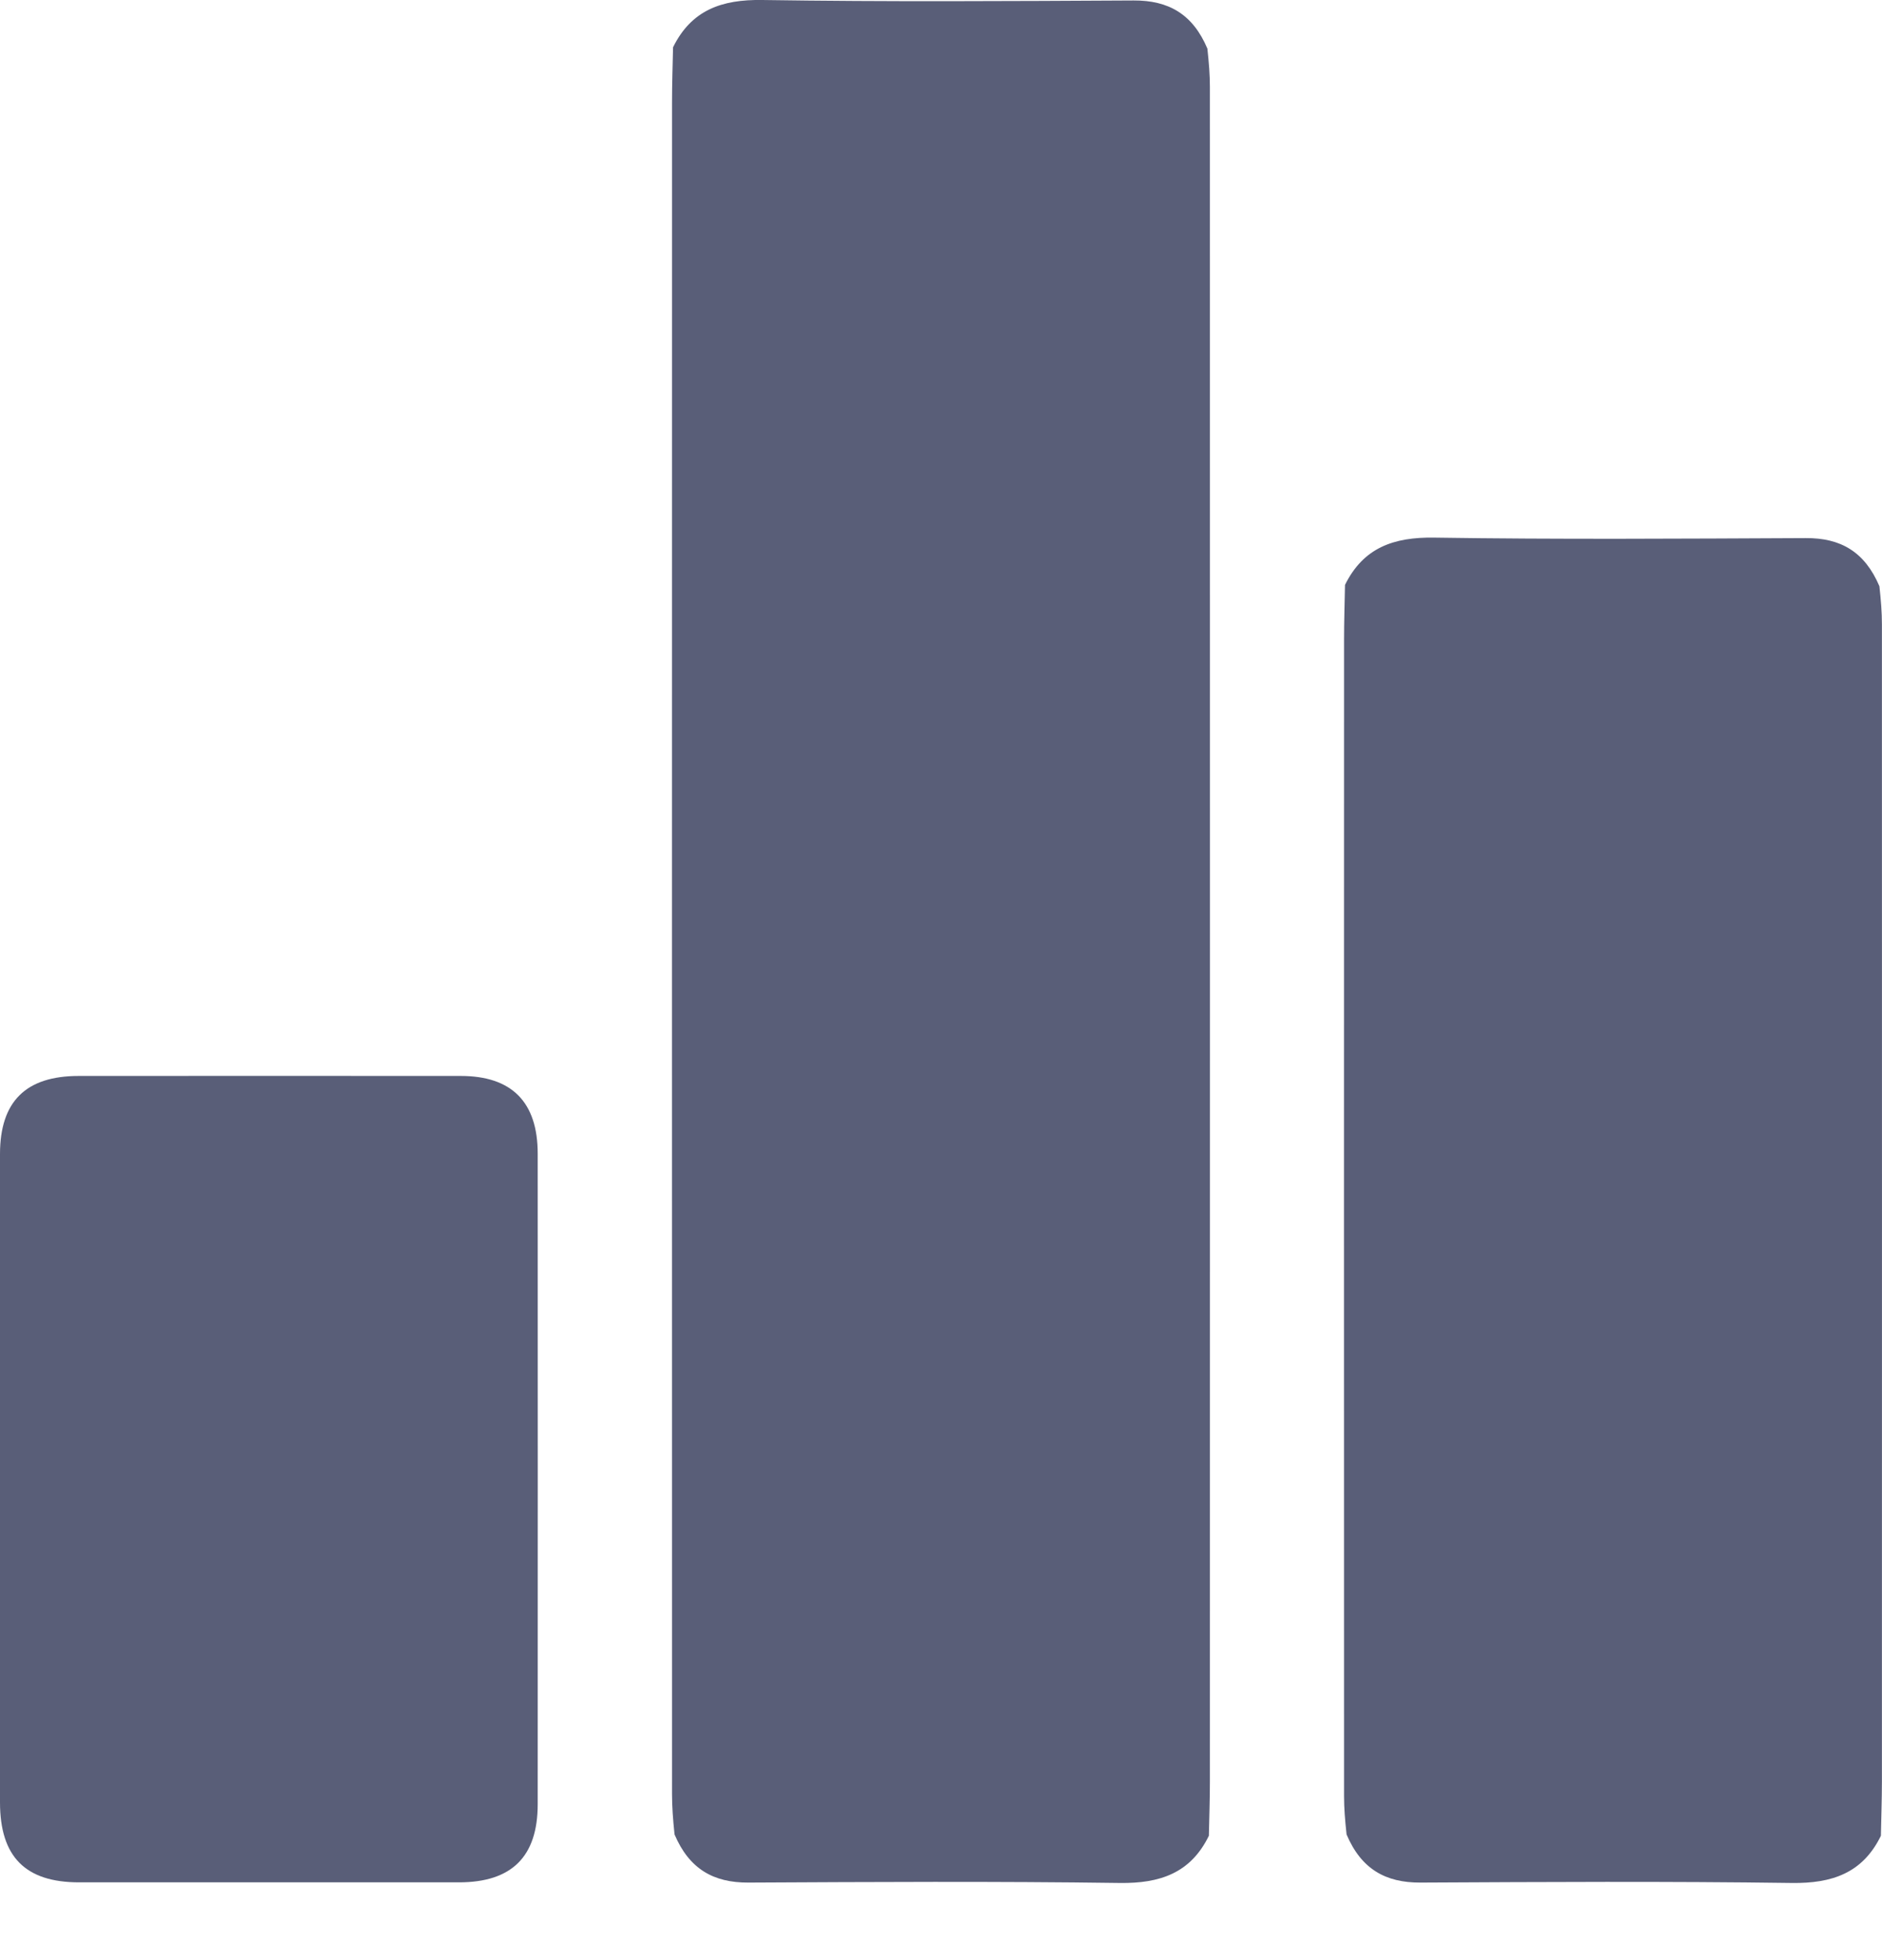
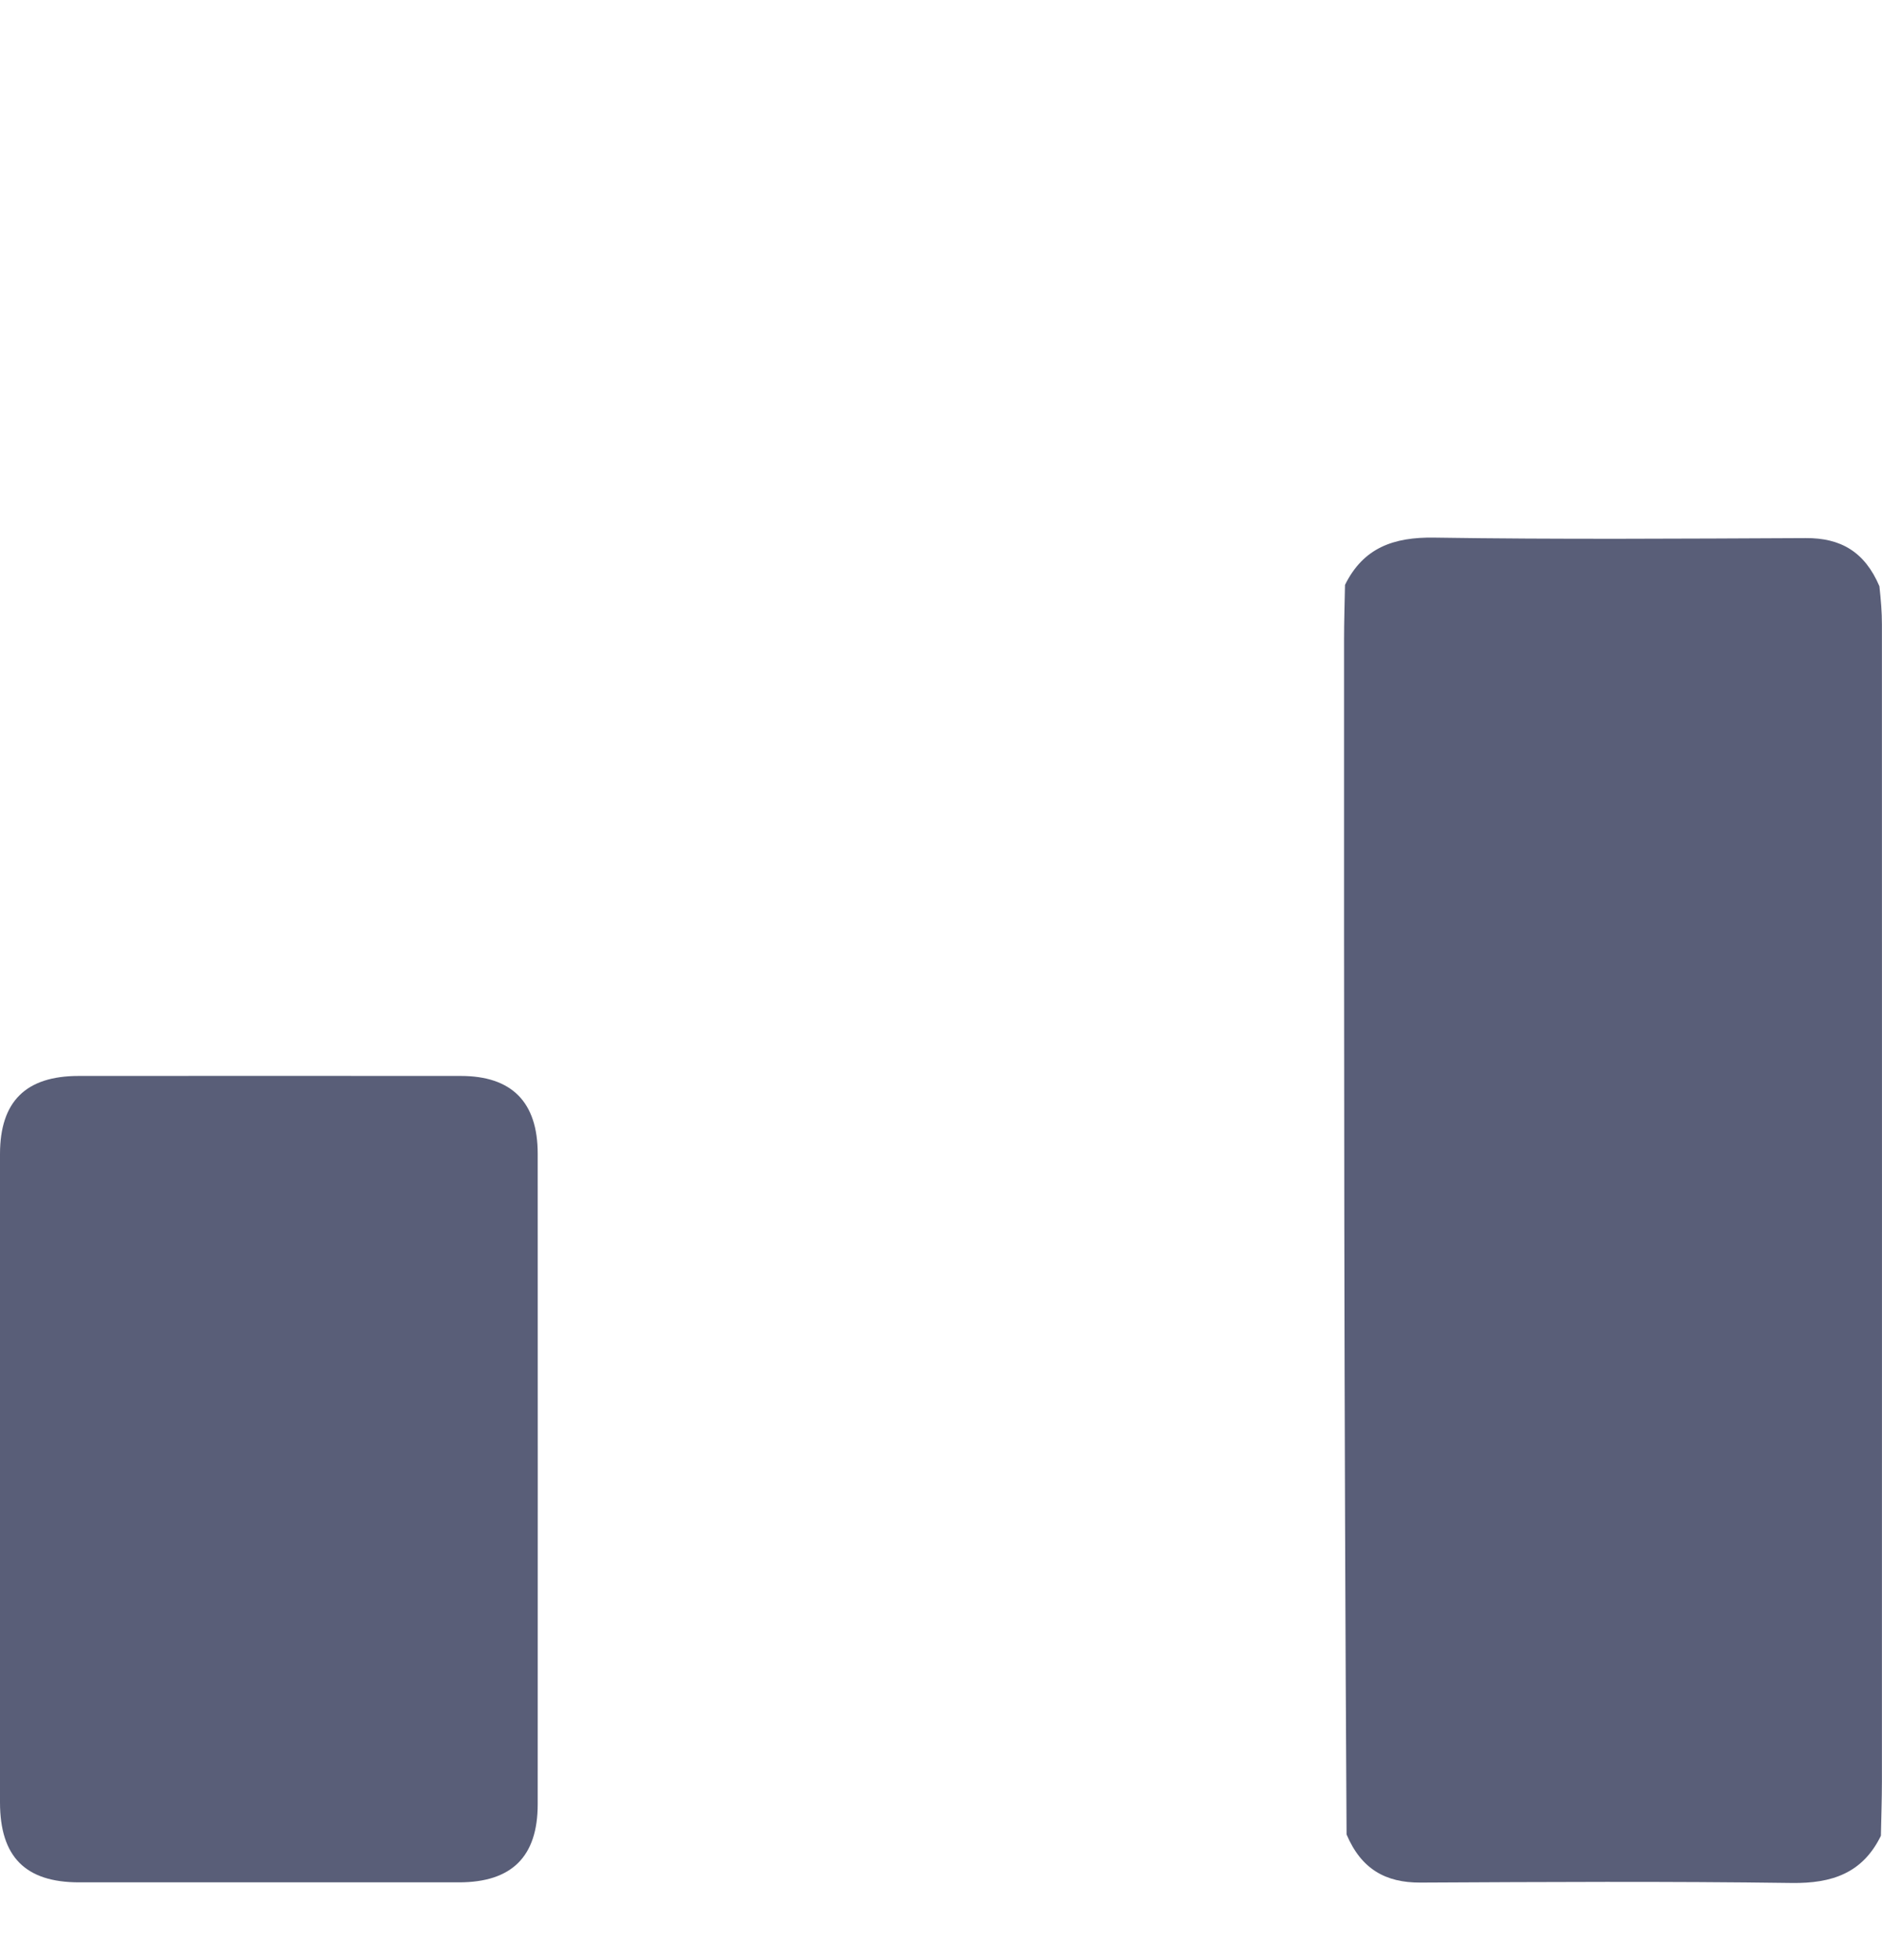
<svg xmlns="http://www.w3.org/2000/svg" width="24" height="25" viewBox="0 0 24 25" fill="none">
-   <path d="M8.583 0.603C8.817 0.128 9.204 -0.008 9.72 0C11.299 0.024 12.878 0.014 14.457 0.006C14.9 0.004 15.21 0.178 15.397 0.62C15.417 0.804 15.429 0.955 15.429 1.107C15.43 8.311 15.43 15.515 15.429 22.719C15.429 22.95 15.421 23.182 15.416 23.414C15.183 23.891 14.792 24.023 14.279 24.016C12.7 23.994 11.121 24.003 9.543 24.011C9.1 24.013 8.79 23.839 8.602 23.397C8.582 23.204 8.57 23.044 8.57 22.884C8.569 15.688 8.569 8.493 8.57 1.298C8.57 1.066 8.578 0.835 8.583 0.603Z" fill="#595E78" />
-   <path d="M23.986 23.414C23.753 23.891 23.362 24.023 22.849 24.016C21.27 23.994 19.691 24.003 18.113 24.011C17.67 24.013 17.359 23.839 17.172 23.397C17.152 23.213 17.14 23.062 17.14 22.91C17.139 17.992 17.139 13.073 17.14 8.154C17.14 7.923 17.148 7.691 17.152 7.46C17.387 6.984 17.774 6.849 18.29 6.857C19.869 6.881 21.448 6.87 23.027 6.863C23.47 6.86 23.779 7.035 23.967 7.477C23.987 7.661 23.999 7.812 23.999 7.963C24 12.882 24 17.8 23.999 22.719C23.999 22.951 23.99 23.182 23.986 23.414Z" fill="#595E78" />
+   <path d="M23.986 23.414C23.753 23.891 23.362 24.023 22.849 24.016C21.27 23.994 19.691 24.003 18.113 24.011C17.67 24.013 17.359 23.839 17.172 23.397C17.139 17.992 17.139 13.073 17.14 8.154C17.14 7.923 17.148 7.691 17.152 7.46C17.387 6.984 17.774 6.849 18.29 6.857C19.869 6.881 21.448 6.87 23.027 6.863C23.47 6.86 23.779 7.035 23.967 7.477C23.987 7.661 23.999 7.812 23.999 7.963C24 12.882 24 17.8 23.999 22.719C23.999 22.951 23.99 23.182 23.986 23.414Z" fill="#595E78" />
  <path d="M0 21.972C0 19.536 -0 17.127 0 14.718C0.001 14.048 0.329 13.723 1.004 13.723C2.628 13.722 4.252 13.722 5.876 13.723C6.527 13.723 6.857 14.057 6.857 14.714C6.858 17.48 6.858 20.246 6.857 23.012C6.857 23.68 6.526 24.008 5.853 24.008C4.238 24.008 2.623 24.008 1.009 24.008C0.323 24.008 0.001 23.682 0 22.989C-0 22.659 0 22.329 0 21.972Z" fill="#595E78" />
</svg>